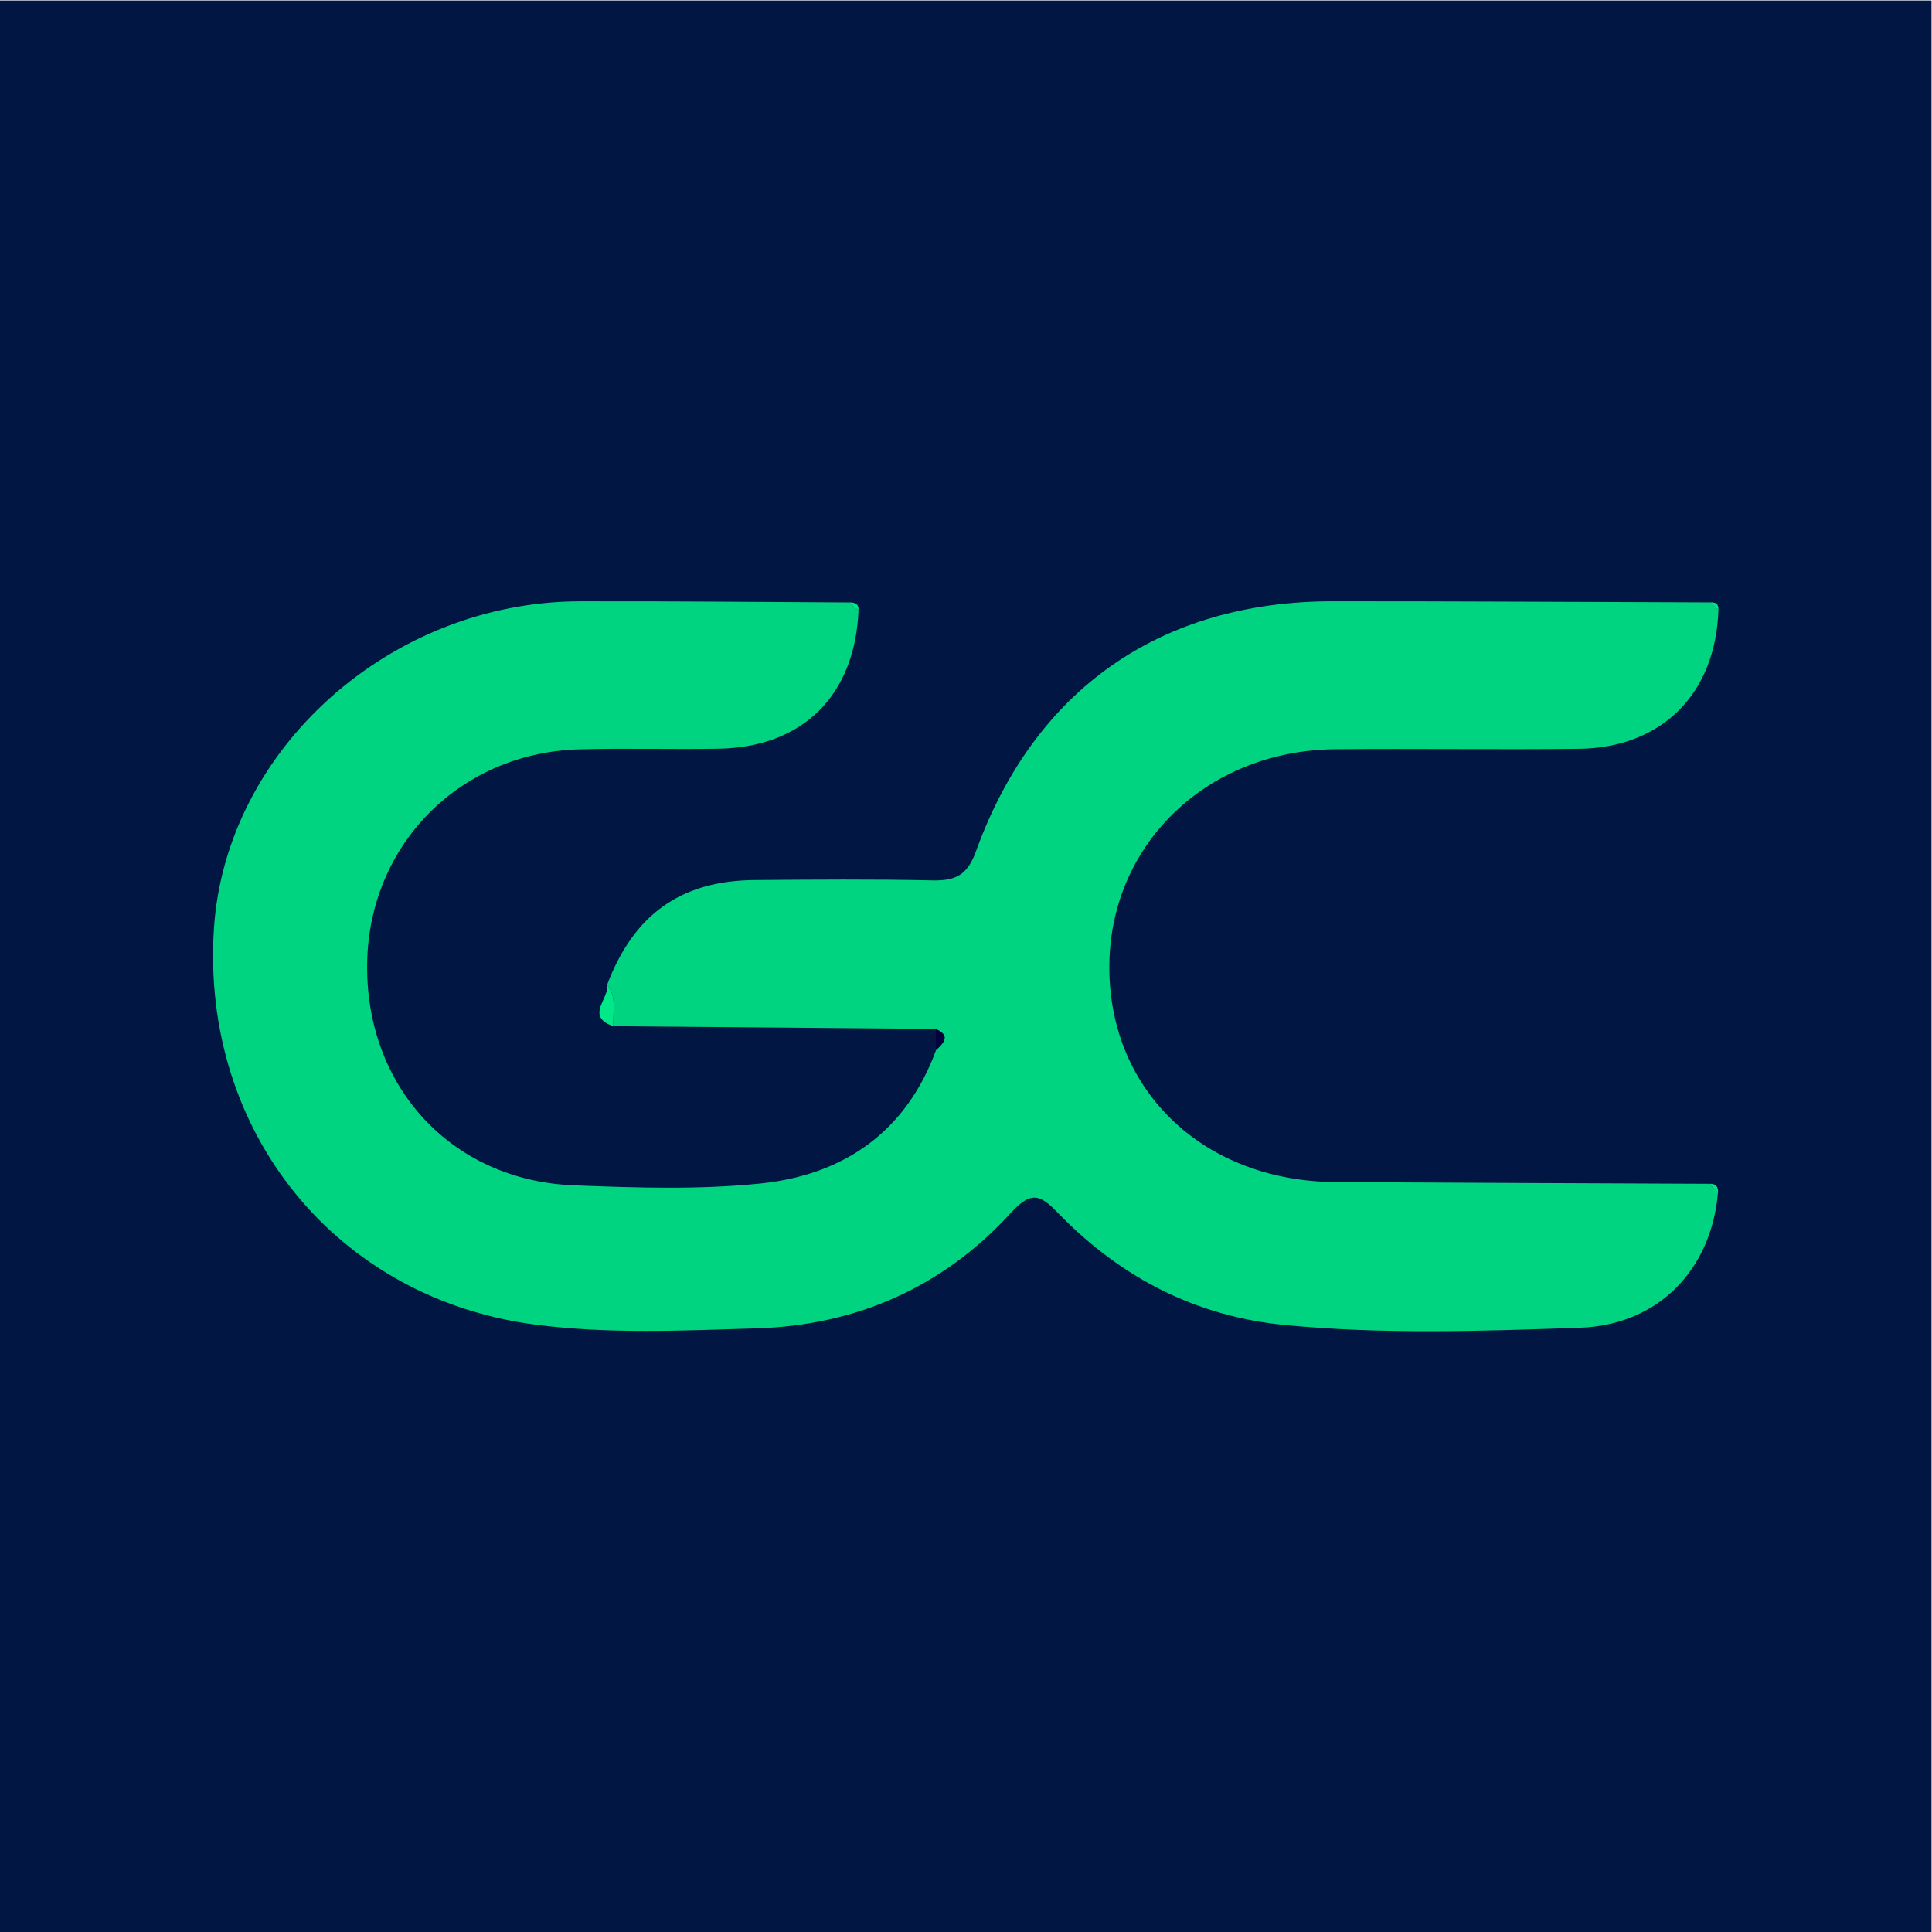
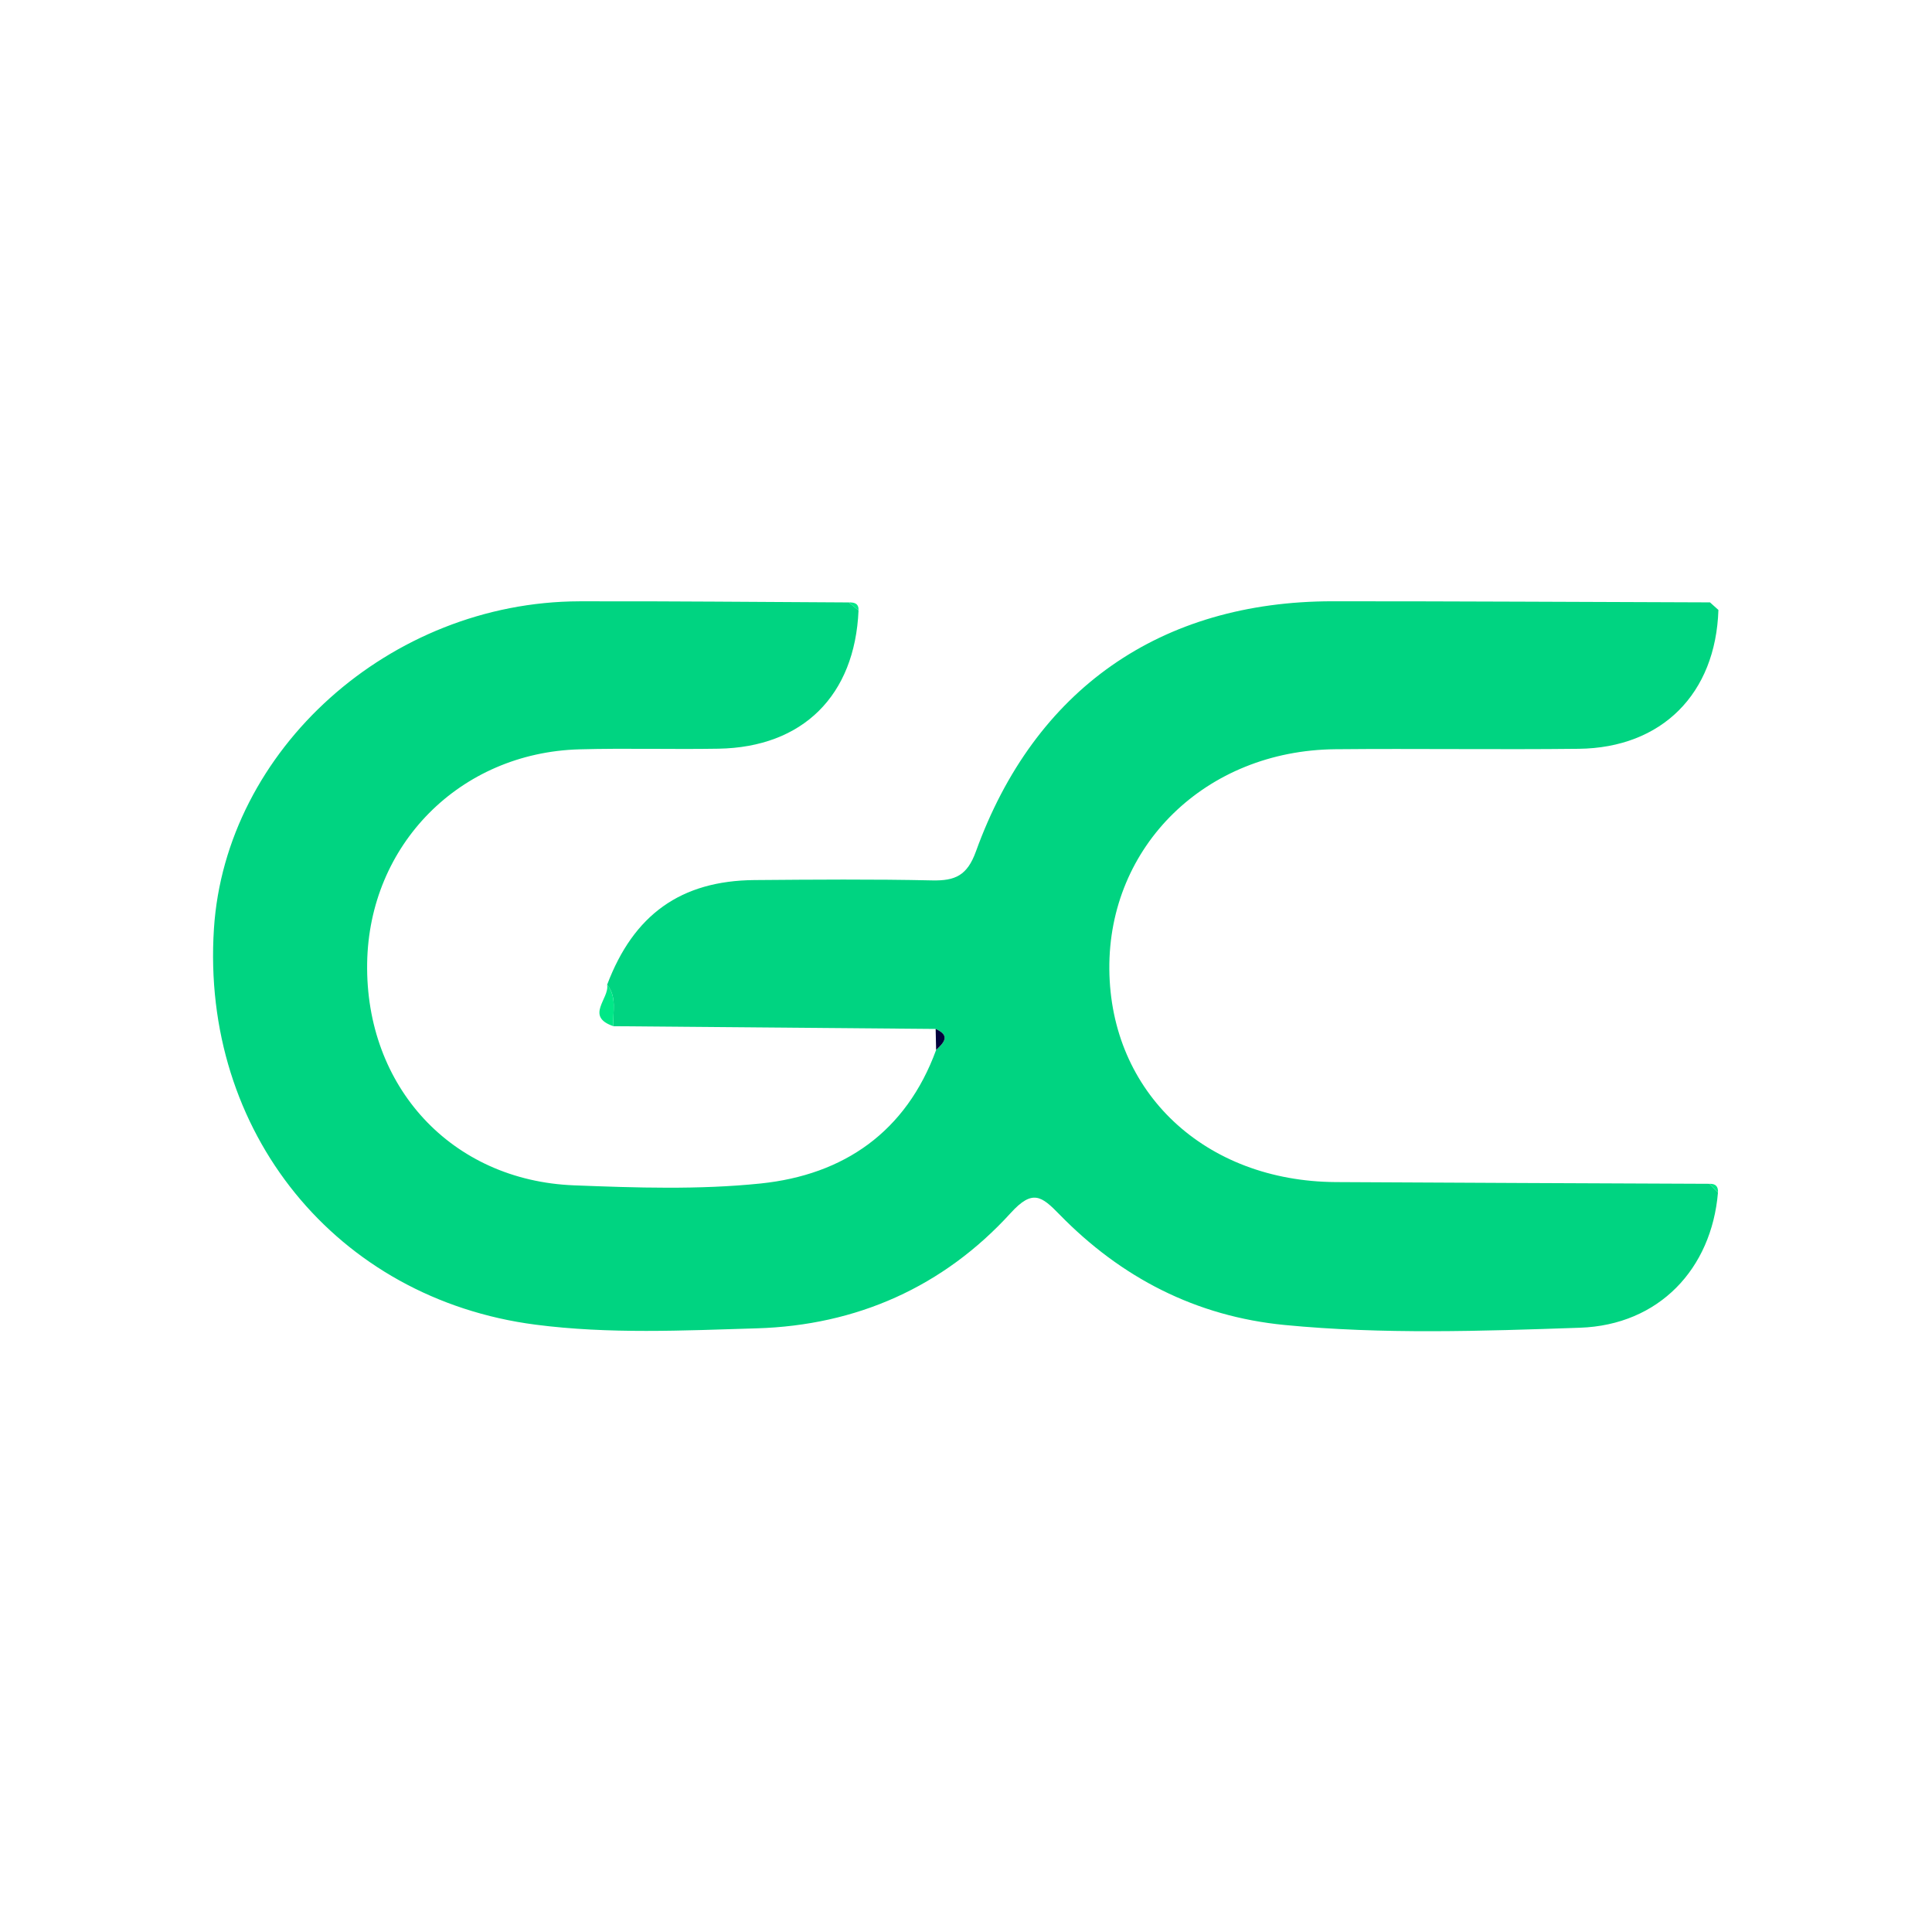
<svg xmlns="http://www.w3.org/2000/svg" viewBox="0 0 200 200" height="200" width="200" xml:space="preserve" id="svg2" version="1.1">
  <defs id="defs6">
    <clipPath id="clipPath20" clipPathUnits="userSpaceOnUse">
      <path id="path18" d="M 0,150 H 150 V 0 H 0 Z" />
    </clipPath>
  </defs>
  <g transform="matrix(1.333,0,0,-1.333,0,200)" id="g10">
-     <path id="path12" style="fill:#021644;fill-opacity:1;fill-rule:nonzero;stroke:none" d="M 0,0 H 150 V 150 H 0 Z" />
    <g id="g14">
      <g clip-path="url(#clipPath20)" id="g16">
        <g transform="translate(72.662,70.131)" id="g22">
          <path id="path24" style="fill:#00d481;fill-opacity:1;fill-rule:nonzero;stroke:none" d="m 0,0 c -8.34,0.071 -16.68,0.142 -25.02,0.213 -0.082,1.086 0.304,2.243 -0.492,3.22 2.053,5.443 5.724,8.079 11.437,8.128 4.605,0.038 9.212,0.075 13.815,-0.026 1.781,-0.038 2.712,0.381 3.388,2.251 4.553,12.607 14.352,19.422 27.694,19.426 9.771,0.003 19.541,-0.055 29.312,-0.086 l 0.654,-0.587 C 60.579,26.036 56.406,21.829 49.939,21.755 43.638,21.683 37.335,21.782 31.034,21.722 20.982,21.626 13.409,14.217 13.488,4.636 c 0.08,-9.569 7.413,-16.47 17.592,-16.529 9.674,-0.057 19.349,-0.09 29.023,-0.134 0.217,-0.228 0.433,-0.457 0.65,-0.685 -0.502,-5.921 -4.575,-10.281 -10.72,-10.492 -7.632,-0.262 -15.297,-0.527 -22.929,0.213 -6.884,0.668 -12.692,3.669 -17.481,8.577 -1.401,1.437 -2.096,1.985 -3.791,0.124 -5.24,-5.752 -11.98,-8.73 -19.72,-8.961 -5.721,-0.171 -11.471,-0.456 -17.191,0.286 -15.454,2.006 -25.986,14.97 -24.969,30.746 0.898,13.918 13.669,25.386 28.379,25.428 6.975,0.02 13.951,-0.055 20.926,-0.087 0.251,-0.207 0.503,-0.414 0.754,-0.621 -0.283,-6.609 -4.323,-10.626 -10.875,-10.738 -3.598,-0.061 -7.201,0.05 -10.798,-0.049 -9.288,-0.256 -16.349,-7.409 -16.487,-16.616 -0.144,-9.579 6.546,-16.873 16.062,-17.244 4.827,-0.188 9.708,-0.351 14.495,0.144 6.458,0.669 11.299,4.003 13.628,10.369 C 0.628,-1.075 1.182,-0.519 0,0" />
        </g>
        <g transform="translate(47.15,73.563)" id="g26">
          <path id="path28" style="fill:#00e887;fill-opacity:1;fill-rule:nonzero;stroke:none" d="M 0,0 C 0.796,-0.977 0.41,-2.134 0.492,-3.22 -1.756,-2.465 0.198,-1.068 0,0" />
        </g>
        <g transform="translate(72.662,70.131)" id="g30">
          <path id="path32" style="fill:#02013c;fill-opacity:1;fill-rule:nonzero;stroke:none" d="M 0,0 C 1.182,-0.519 0.628,-1.075 0.036,-1.633 0.024,-1.089 0.012,-0.545 0,0" />
        </g>
        <g transform="translate(66.673,102.631)" id="g34">
          <path id="path36" style="fill:#00e887;fill-opacity:1;fill-rule:nonzero;stroke:none" d="M 0,0 C -0.251,0.207 -0.503,0.414 -0.754,0.621 -0.321,0.634 0.025,0.543 0,0" />
        </g>
        <g transform="translate(133.45,102.67)" id="g38">
-           <path id="path40" style="fill:#00e887;fill-opacity:1;fill-rule:nonzero;stroke:none" d="M 0,0 -0.654,0.586 C -0.237,0.613 0.036,0.479 0,0" />
-         </g>
+           </g>
        <g transform="translate(133.415,57.419)" id="g42">
          <path id="path44" style="fill:#00e887;fill-opacity:1;fill-rule:nonzero;stroke:none" d="M 0,0 C -0.217,0.228 -0.433,0.457 -0.65,0.685 -0.175,0.702 0.035,0.467 0,0" />
        </g>
      </g>
    </g>
  </g>
</svg>